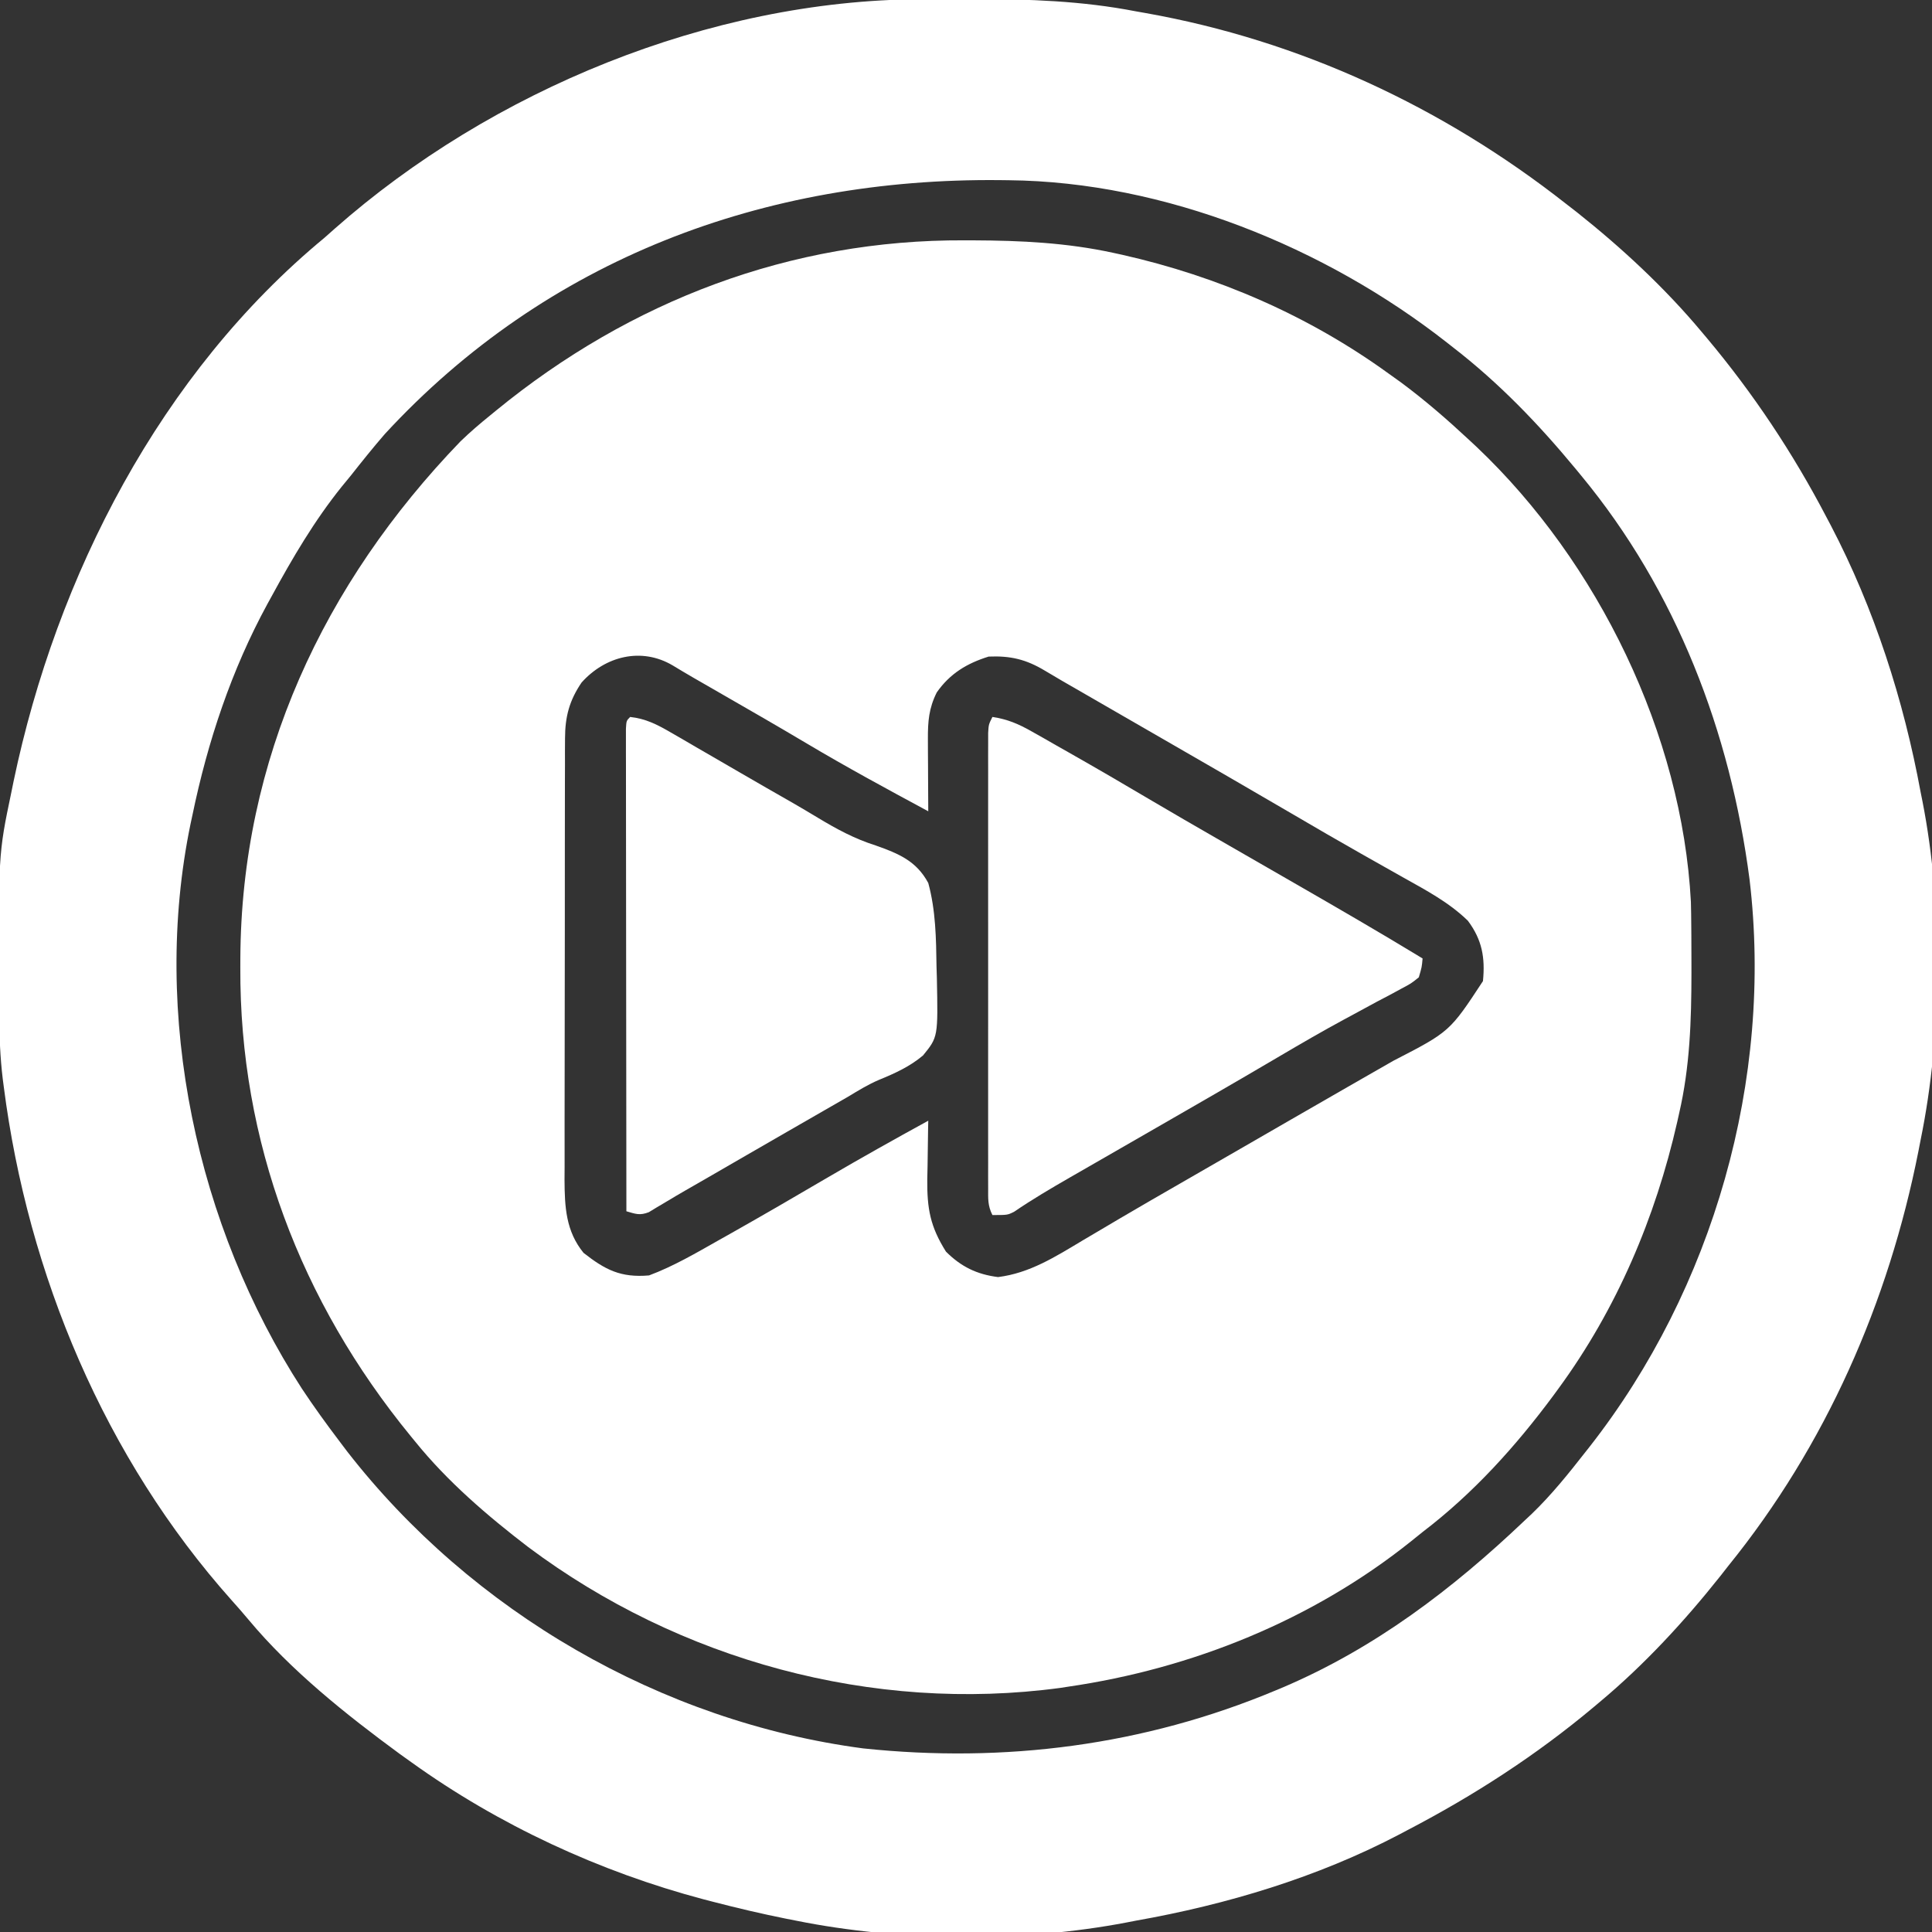
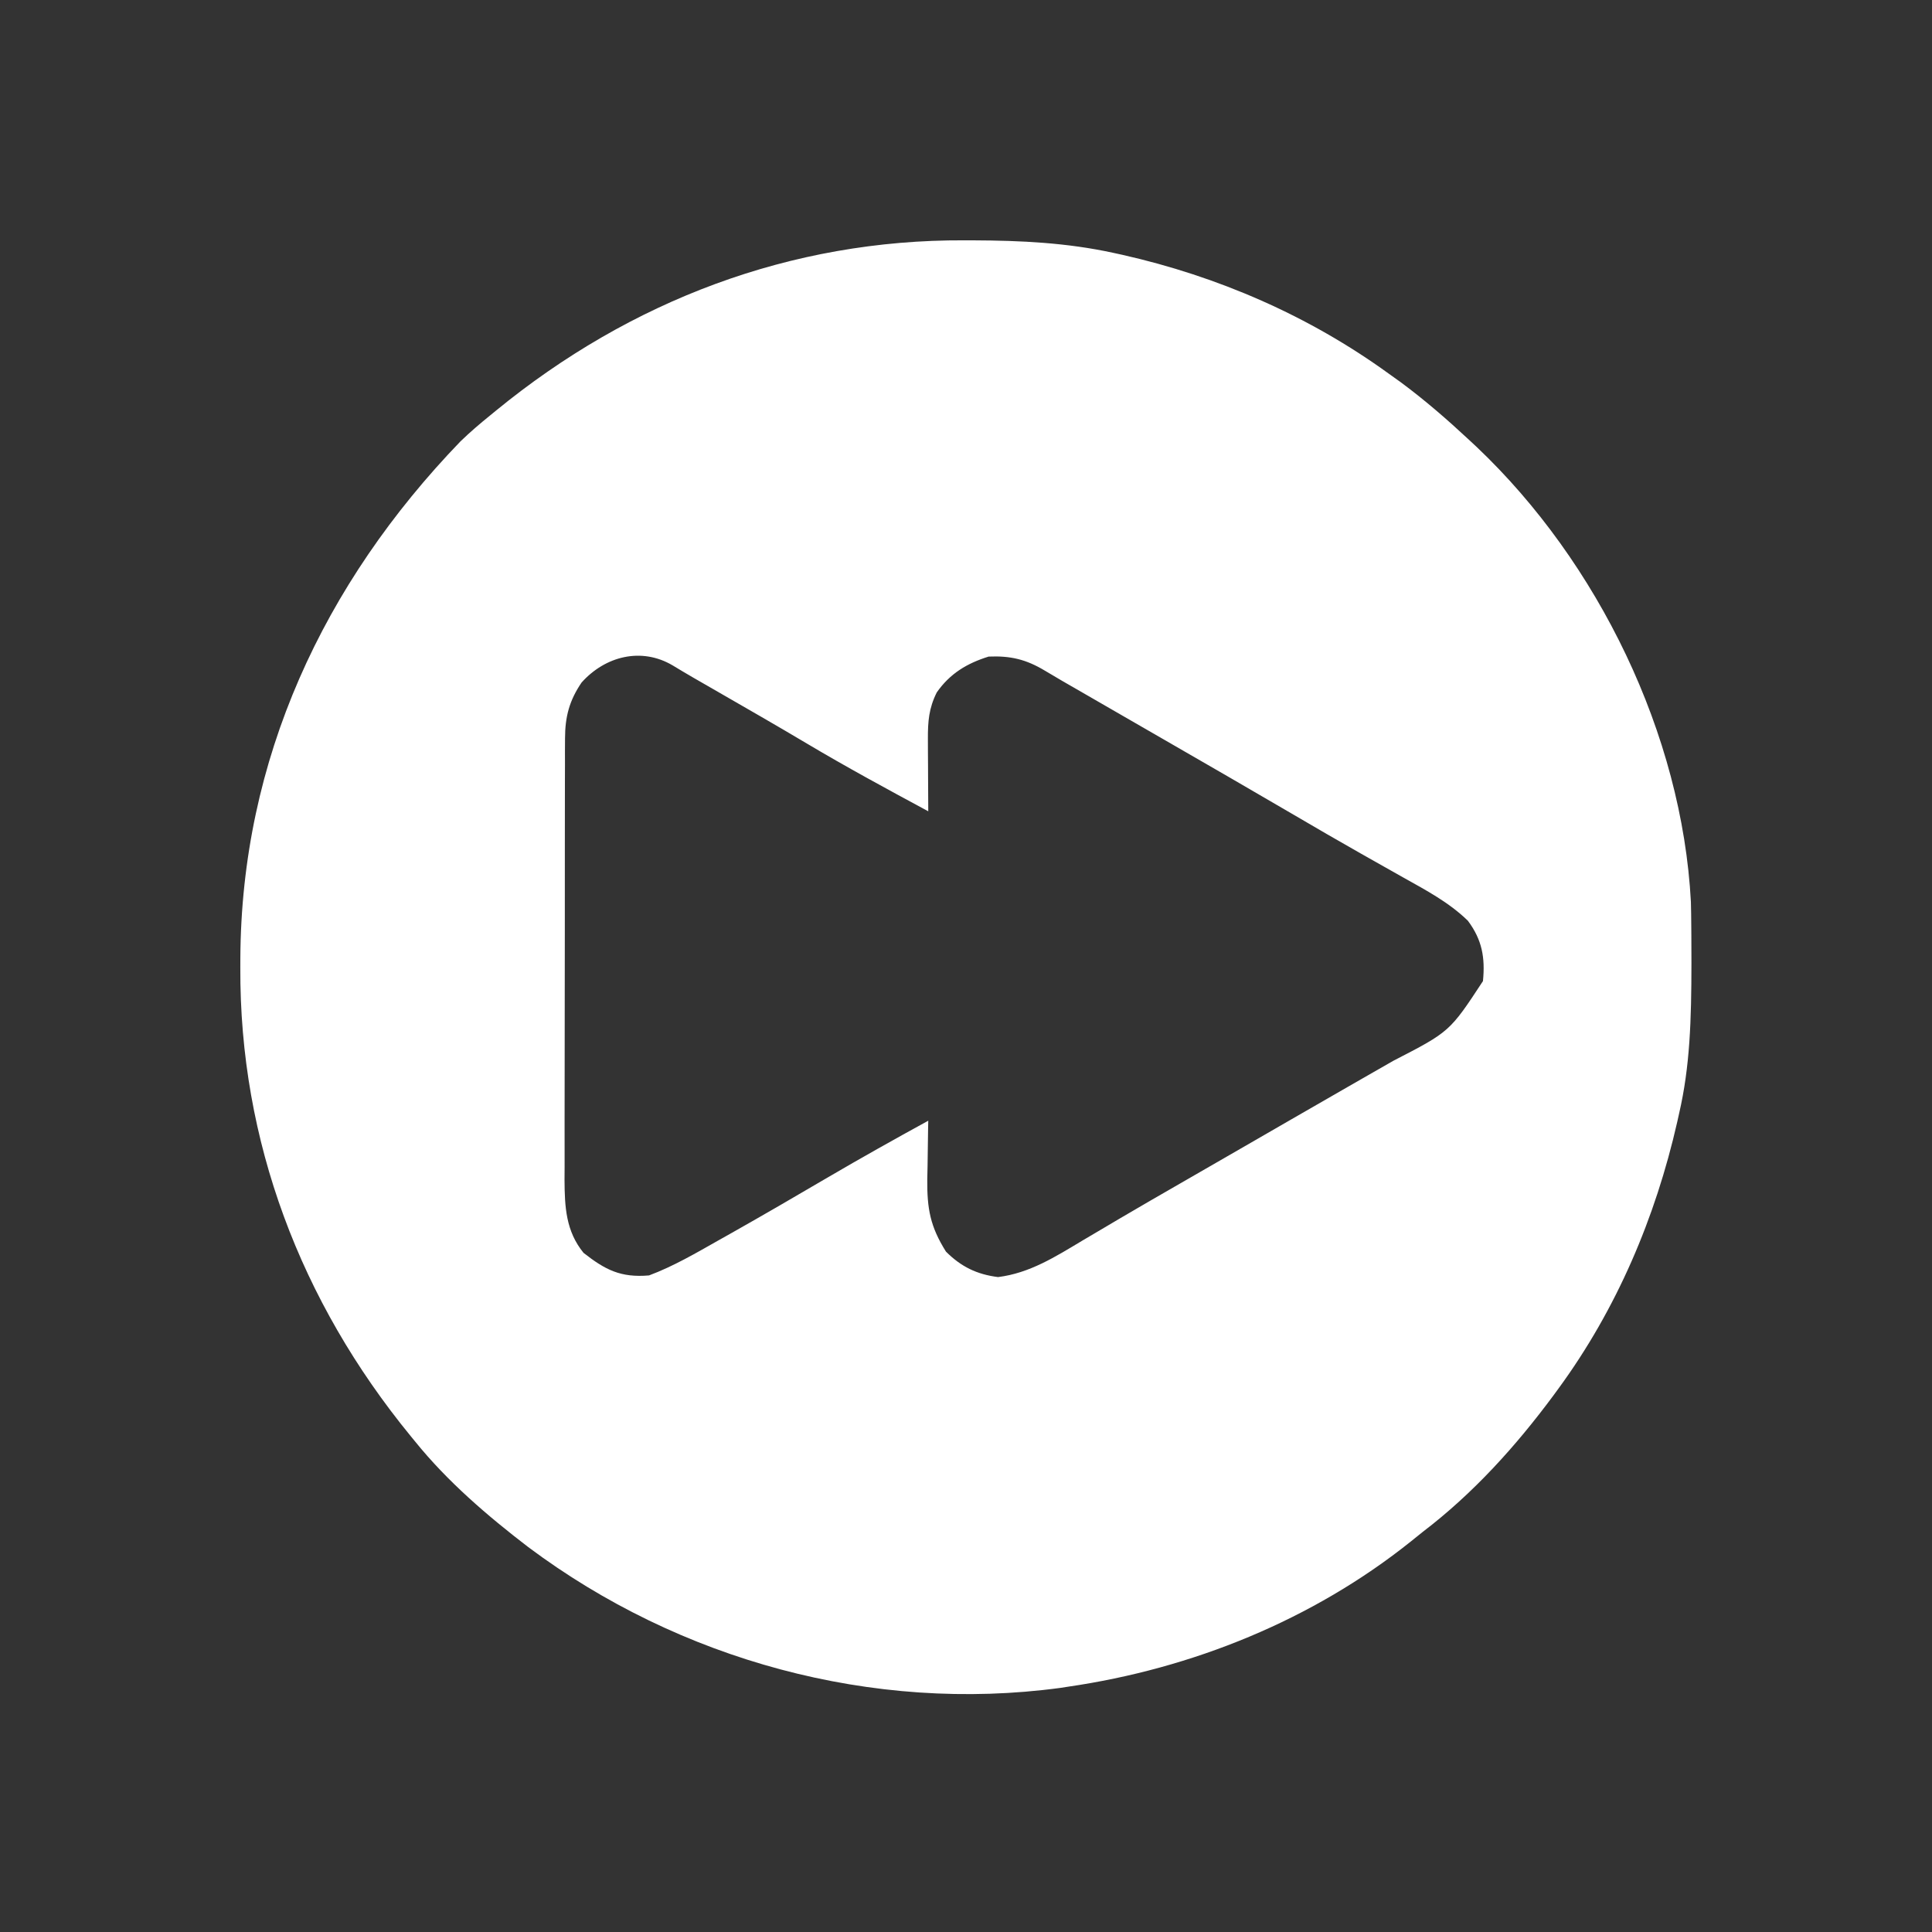
<svg xmlns="http://www.w3.org/2000/svg" version="1.1" width="512" height="512">
  <rect width="100%" height="100%" fill="#333333" stroke="none" />
-   <path d="M0 0 C0.787 0.002 1.575 0.004 2.386 0.006 C14.911 0.054 27.098 0.638 39.375 3.312 C40.165 3.484 40.956 3.656 41.77 3.833 C67.217 9.575 91.235 19.999 112.375 35.312 C113.984 36.463 113.984 36.463 115.625 37.637 C122.016 42.375 127.93 47.513 133.75 52.938 C134.731 53.851 134.731 53.851 135.732 54.784 C167.879 85.276 190.144 130.949 192.482 175.347 C192.538 177.466 192.565 179.583 192.578 181.703 C192.585 182.481 192.592 183.26 192.599 184.062 C192.617 186.562 192.623 189.062 192.625 191.562 C192.626 192.416 192.626 193.27 192.627 194.15 C192.611 206.766 192.225 218.971 189.375 231.312 C189.203 232.084 189.032 232.856 188.855 233.651 C183.078 259.062 172.803 283.251 157.375 304.312 C156.951 304.892 156.528 305.471 156.091 306.067 C146.063 319.607 134.797 332.08 121.375 342.312 C120.371 343.121 119.367 343.929 118.332 344.762 C92.296 365.619 60.279 378.537 27.375 383.312 C26.391 383.465 26.391 383.465 25.387 383.621 C-24.406 390.334 -75.587 376.274 -115.625 346.312 C-126.428 338.043 -137.059 328.924 -145.625 318.312 C-146.025 317.824 -146.426 317.336 -146.838 316.833 C-175.933 281.281 -192.165 238.778 -191.938 192.688 C-191.935 191.899 -191.933 191.111 -191.931 190.299 C-191.7 137.582 -169.934 90.98 -133.625 53.312 C-131.066 50.829 -128.399 48.552 -125.625 46.312 C-124.893 45.712 -124.893 45.712 -124.146 45.099 C-88.591 16.003 -46.093 -0.222 0 0 Z M-101.5 117.188 C-104.748 121.965 -105.873 126.251 -105.886 131.991 C-105.893 133.099 -105.9 134.206 -105.907 135.347 C-105.905 136.547 -105.902 137.747 -105.9 138.984 C-105.905 140.259 -105.91 141.535 -105.915 142.849 C-105.928 146.337 -105.929 149.824 -105.927 153.312 C-105.926 156.229 -105.93 159.147 -105.935 162.064 C-105.946 168.95 -105.947 175.836 -105.941 182.722 C-105.935 189.812 -105.947 196.903 -105.968 203.993 C-105.986 210.092 -105.992 216.192 -105.989 222.291 C-105.987 225.929 -105.989 229.567 -106.003 233.204 C-106.018 237.264 -106.009 241.323 -105.997 245.382 C-106.005 246.578 -106.013 247.775 -106.02 249.007 C-105.975 256.151 -105.679 262.564 -100.977 268.336 C-95.25 272.819 -91.141 274.96 -83.625 274.312 C-77.131 271.887 -71.21 268.404 -65.188 265 C-64.094 264.385 -63 263.77 -61.873 263.136 C-53.268 258.28 -44.73 253.315 -36.209 248.315 C-27.427 243.169 -18.551 238.204 -9.625 233.312 C-9.641 234.033 -9.656 234.754 -9.673 235.496 C-9.735 238.789 -9.774 242.082 -9.812 245.375 C-9.838 246.509 -9.863 247.642 -9.889 248.811 C-9.957 256.636 -9.111 261.353 -4.938 268 C-0.93 272.007 3.254 274.047 8.875 274.75 C17.286 273.699 24.105 269.337 31.25 265.062 C33.395 263.795 35.541 262.528 37.688 261.262 C38.791 260.609 39.894 259.956 41.031 259.283 C46.416 256.11 51.833 252.992 57.25 249.875 C59.435 248.616 61.62 247.357 63.805 246.098 C64.89 245.473 65.975 244.848 67.093 244.204 C70.357 242.323 73.62 240.441 76.883 238.559 C77.956 237.94 79.028 237.321 80.134 236.683 C82.285 235.442 84.436 234.2 86.587 232.958 C91.616 230.054 96.646 227.155 101.685 224.27 C103.459 223.254 105.233 222.236 107.006 221.219 C109.223 219.947 111.442 218.677 113.662 217.41 C128.564 209.726 128.564 209.726 137.375 196.312 C137.985 190.114 137.16 185.382 133.375 180.312 C128.364 175.452 122.393 172.291 116.33 168.899 C113.819 167.494 111.317 166.076 108.813 164.659 C107.529 163.932 106.244 163.205 104.96 162.48 C99.024 159.124 93.132 155.697 87.25 152.25 C75.775 145.536 64.261 138.888 52.741 132.252 C49.226 130.227 45.712 128.2 42.199 126.172 C41.314 125.661 41.314 125.661 40.411 125.14 C37.578 123.505 34.745 121.87 31.913 120.235 C29.927 119.089 27.94 117.945 25.952 116.803 C24.381 115.894 22.816 114.974 21.263 114.034 C16.276 111.04 12.156 110.07 6.375 110.312 C0.589 112.115 -3.875 114.813 -7.375 119.812 C-9.471 124.005 -9.746 127.501 -9.723 132.172 C-9.719 133.287 -9.716 134.402 -9.713 135.551 C-9.705 136.71 -9.696 137.869 -9.688 139.062 C-9.683 140.237 -9.678 141.411 -9.674 142.621 C-9.662 145.518 -9.646 148.415 -9.625 151.312 C-20.456 145.476 -31.266 139.623 -41.841 133.33 C-49.782 128.606 -57.797 124.009 -65.806 119.401 C-66.875 118.785 -67.945 118.17 -69.047 117.535 C-70.002 116.986 -70.957 116.437 -71.94 115.871 C-73.756 114.817 -75.562 113.744 -77.356 112.654 C-85.663 107.742 -95.257 110.21 -101.5 117.188 Z " fill="#ffffff" transform="translate(255.625,63.688)" />
-   <path d="M0 0 C0.901 -0.007 1.801 -0.014 2.729 -0.021 C5.618 -0.039 8.506 -0.045 11.395 -0.047 C12.382 -0.048 13.369 -0.048 14.387 -0.049 C28.88 -0.033 42.944 0.429 57.207 3.203 C58.088 3.359 58.969 3.514 59.877 3.675 C100.768 10.945 138.642 28.601 171.207 54.203 C172.157 54.939 173.107 55.675 174.086 56.434 C186.004 65.901 197.448 76.513 207.207 88.203 C207.649 88.728 208.092 89.252 208.547 89.793 C220.827 104.433 231.36 120.27 240.207 137.203 C240.798 138.32 240.798 138.32 241.401 139.459 C252.929 161.516 260.707 185.754 265.207 210.203 C265.368 211.004 265.529 211.804 265.694 212.629 C271.186 240.707 270.941 274.193 265.207 302.203 C265.014 303.2 264.82 304.196 264.621 305.223 C256.68 345.41 240.037 383.304 214.207 415.203 C213.516 416.086 212.825 416.969 212.113 417.879 C202.592 429.87 191.97 441.383 180.207 451.203 C179.42 451.867 179.42 451.867 178.617 452.543 C163.356 465.343 146.855 476.001 129.207 485.203 C128.14 485.769 128.14 485.769 127.052 486.346 C105.375 497.725 81.248 504.956 57.207 509.203 C56.38 509.364 55.553 509.525 54.701 509.69 C27.079 514.969 -5.241 514.762 -32.793 509.203 C-33.695 509.026 -34.597 508.849 -35.526 508.667 C-41.999 507.368 -48.403 505.861 -54.793 504.203 C-55.624 503.988 -56.454 503.773 -57.31 503.552 C-84.905 496.233 -111.601 483.869 -134.793 467.203 C-135.826 466.464 -136.858 465.726 -137.922 464.965 C-152.027 454.612 -166.719 442.906 -177.945 429.418 C-179.402 427.672 -180.904 425.963 -182.422 424.27 C-215.994 386.641 -236.405 337.972 -242.793 288.203 C-242.88 287.536 -242.968 286.869 -243.058 286.181 C-243.754 280.465 -243.968 274.826 -243.996 269.07 C-244.007 267.651 -244.007 267.651 -244.017 266.203 C-244.245 226.687 -244.245 226.687 -240.793 210.203 C-240.594 209.228 -240.396 208.253 -240.191 207.249 C-228.797 152.778 -201.274 99.129 -157.793 63.203 C-156.9 62.41 -156.006 61.618 -155.086 60.801 C-113.503 24.097 -55.674 0.292 0 0 Z M-141.793 115.203 C-144.901 118.789 -147.857 122.476 -150.793 126.203 C-151.584 127.166 -152.376 128.129 -153.191 129.121 C-160.488 138.202 -166.226 147.987 -171.793 158.203 C-172.354 159.222 -172.354 159.222 -172.926 160.262 C-182.451 177.737 -188.769 196.751 -192.793 216.203 C-192.957 216.962 -193.12 217.721 -193.289 218.502 C-203.768 269.113 -191.64 325.165 -163.793 368.203 C-160.619 372.994 -157.267 377.626 -153.793 382.203 C-153.139 383.069 -152.486 383.936 -151.812 384.828 C-118.794 427.31 -68.546 456.473 -15.074 463.543 C22.421 467.509 59.388 462.776 94.207 448.203 C94.866 447.928 95.524 447.653 96.203 447.37 C120.582 436.982 141.125 421.346 160.207 403.203 C160.859 402.592 161.512 401.981 162.184 401.352 C167.345 396.379 171.794 390.838 176.207 385.203 C176.63 384.667 177.053 384.131 177.489 383.579 C210.28 341.698 226.151 286.174 219.859 233.28 C214.761 194.188 200.481 156.752 175.207 126.203 C174.501 125.345 174.501 125.345 173.781 124.47 C163.929 112.557 153.474 101.685 141.207 92.203 C140.677 91.786 140.147 91.369 139.601 90.939 C107.37 65.695 64.848 48.38 23.555 47.965 C22.746 47.955 21.937 47.945 21.103 47.935 C-41.225 47.337 -98.884 68.712 -141.793 115.203 Z " fill="#ffffff" transform="translate(243.793,-0.203)" />
-   <path d="M0 0 C3.971 0.595 6.875 1.833 10.359 3.809 C11.383 4.385 12.408 4.962 13.463 5.556 C14.547 6.177 15.632 6.798 16.75 7.438 C17.877 8.076 19.003 8.714 20.164 9.371 C27.642 13.618 35.072 17.942 42.469 22.328 C48.099 25.66 53.769 28.921 59.438 32.188 C60.537 32.821 61.636 33.455 62.769 34.108 C68.485 37.402 74.203 40.692 79.922 43.98 C91.343 50.553 102.744 57.146 114 64 C113.795 66.309 113.795 66.309 113 69 C110.972 70.631 110.972 70.631 108.277 72.059 C107.276 72.602 106.276 73.145 105.244 73.705 C104.153 74.277 103.062 74.848 101.938 75.438 C99.632 76.685 97.327 77.936 95.023 79.188 C94.435 79.505 93.846 79.822 93.239 80.149 C87.436 83.281 81.745 86.591 76.062 89.938 C74.072 91.105 72.081 92.271 70.09 93.438 C69.093 94.021 68.097 94.605 67.07 95.207 C61.767 98.304 56.446 101.371 51.125 104.438 C50.058 105.053 48.991 105.668 47.891 106.302 C42.814 109.229 37.736 112.153 32.655 115.073 C30.875 116.096 29.095 117.121 27.316 118.145 C25.087 119.428 22.856 120.71 20.625 121.99 C15.556 124.908 10.556 127.849 5.723 131.148 C4 132 4 132 0 132 C-1.263 129.475 -1.126 127.741 -1.127 124.914 C-1.13 123.837 -1.133 122.76 -1.136 121.65 C-1.134 120.464 -1.131 119.277 -1.129 118.055 C-1.131 116.809 -1.133 115.564 -1.135 114.28 C-1.138 110.859 -1.137 107.438 -1.134 104.016 C-1.132 100.44 -1.134 96.864 -1.136 93.289 C-1.138 87.283 -1.135 81.277 -1.13 75.271 C-1.125 68.322 -1.127 61.373 -1.132 54.423 C-1.137 48.463 -1.137 42.503 -1.135 36.543 C-1.133 32.981 -1.133 29.418 -1.136 25.855 C-1.14 21.885 -1.135 17.915 -1.129 13.945 C-1.131 12.759 -1.133 11.572 -1.136 10.35 C-1.133 9.273 -1.13 8.196 -1.127 7.086 C-1.127 6.147 -1.126 5.207 -1.126 4.24 C-1 2 -1 2 0 0 Z " fill="#ffffff" transform="translate(263,190)" />
-   <path d="M0 0 C4.14 0.461 7.125 1.996 10.699 4.07 C11.813 4.712 12.927 5.354 14.074 6.015 C15.279 6.718 16.483 7.421 17.688 8.125 C18.94 8.85 20.192 9.574 21.445 10.298 C24.029 11.791 26.61 13.288 29.189 14.788 C33.863 17.504 38.552 20.193 43.248 22.871 C45.416 24.124 47.57 25.399 49.711 26.697 C54.755 29.734 59.445 32.277 65.07 34.059 C71.151 36.227 75.823 38.118 79 44 C80.98 51.241 81.084 58.728 81.188 66.188 C81.234 67.679 81.234 67.679 81.281 69.2 C81.592 84.816 81.592 84.816 77.613 89.704 C74.118 92.65 70.165 94.447 65.96 96.165 C63.07 97.396 60.446 99.008 57.762 100.633 C55.738 101.798 53.713 102.962 51.688 104.125 C49.443 105.417 47.198 106.708 44.953 108 C43.245 108.982 43.245 108.982 41.502 109.984 C37.952 112.027 34.405 114.075 30.859 116.125 C29.688 116.802 28.516 117.479 27.345 118.156 C25.135 119.433 22.925 120.711 20.716 121.989 C18.728 123.137 16.738 124.28 14.746 125.419 C12.952 126.452 11.17 127.502 9.399 128.573 C8.609 129.041 7.818 129.51 7.004 129.992 C6.323 130.406 5.642 130.819 4.94 131.246 C2.538 132.18 1.42 131.705 -1 131 C-1.023 114.067 -1.041 97.135 -1.052 80.202 C-1.057 72.341 -1.064 64.479 -1.075 56.617 C-1.085 49.768 -1.092 42.918 -1.094 36.068 C-1.095 32.439 -1.098 28.81 -1.106 25.181 C-1.114 21.136 -1.114 17.092 -1.114 13.047 C-1.117 11.835 -1.121 10.623 -1.124 9.374 C-1.123 8.279 -1.122 7.184 -1.12 6.056 C-1.121 5.098 -1.122 4.14 -1.123 3.153 C-1 1 -1 1 0 0 Z " fill="#ffffff" transform="translate(167,190)" />
+   <path d="M0 0 C0.787 0.002 1.575 0.004 2.386 0.006 C14.911 0.054 27.098 0.638 39.375 3.312 C40.165 3.484 40.956 3.656 41.77 3.833 C67.217 9.575 91.235 19.999 112.375 35.312 C113.984 36.463 113.984 36.463 115.625 37.637 C122.016 42.375 127.93 47.513 133.75 52.938 C134.731 53.851 134.731 53.851 135.732 54.784 C167.879 85.276 190.144 130.949 192.482 175.347 C192.538 177.466 192.565 179.583 192.578 181.703 C192.585 182.481 192.592 183.26 192.599 184.062 C192.617 186.562 192.623 189.062 192.625 191.562 C192.611 206.766 192.225 218.971 189.375 231.312 C189.203 232.084 189.032 232.856 188.855 233.651 C183.078 259.062 172.803 283.251 157.375 304.312 C156.951 304.892 156.528 305.471 156.091 306.067 C146.063 319.607 134.797 332.08 121.375 342.312 C120.371 343.121 119.367 343.929 118.332 344.762 C92.296 365.619 60.279 378.537 27.375 383.312 C26.391 383.465 26.391 383.465 25.387 383.621 C-24.406 390.334 -75.587 376.274 -115.625 346.312 C-126.428 338.043 -137.059 328.924 -145.625 318.312 C-146.025 317.824 -146.426 317.336 -146.838 316.833 C-175.933 281.281 -192.165 238.778 -191.938 192.688 C-191.935 191.899 -191.933 191.111 -191.931 190.299 C-191.7 137.582 -169.934 90.98 -133.625 53.312 C-131.066 50.829 -128.399 48.552 -125.625 46.312 C-124.893 45.712 -124.893 45.712 -124.146 45.099 C-88.591 16.003 -46.093 -0.222 0 0 Z M-101.5 117.188 C-104.748 121.965 -105.873 126.251 -105.886 131.991 C-105.893 133.099 -105.9 134.206 -105.907 135.347 C-105.905 136.547 -105.902 137.747 -105.9 138.984 C-105.905 140.259 -105.91 141.535 -105.915 142.849 C-105.928 146.337 -105.929 149.824 -105.927 153.312 C-105.926 156.229 -105.93 159.147 -105.935 162.064 C-105.946 168.95 -105.947 175.836 -105.941 182.722 C-105.935 189.812 -105.947 196.903 -105.968 203.993 C-105.986 210.092 -105.992 216.192 -105.989 222.291 C-105.987 225.929 -105.989 229.567 -106.003 233.204 C-106.018 237.264 -106.009 241.323 -105.997 245.382 C-106.005 246.578 -106.013 247.775 -106.02 249.007 C-105.975 256.151 -105.679 262.564 -100.977 268.336 C-95.25 272.819 -91.141 274.96 -83.625 274.312 C-77.131 271.887 -71.21 268.404 -65.188 265 C-64.094 264.385 -63 263.77 -61.873 263.136 C-53.268 258.28 -44.73 253.315 -36.209 248.315 C-27.427 243.169 -18.551 238.204 -9.625 233.312 C-9.641 234.033 -9.656 234.754 -9.673 235.496 C-9.735 238.789 -9.774 242.082 -9.812 245.375 C-9.838 246.509 -9.863 247.642 -9.889 248.811 C-9.957 256.636 -9.111 261.353 -4.938 268 C-0.93 272.007 3.254 274.047 8.875 274.75 C17.286 273.699 24.105 269.337 31.25 265.062 C33.395 263.795 35.541 262.528 37.688 261.262 C38.791 260.609 39.894 259.956 41.031 259.283 C46.416 256.11 51.833 252.992 57.25 249.875 C59.435 248.616 61.62 247.357 63.805 246.098 C64.89 245.473 65.975 244.848 67.093 244.204 C70.357 242.323 73.62 240.441 76.883 238.559 C77.956 237.94 79.028 237.321 80.134 236.683 C82.285 235.442 84.436 234.2 86.587 232.958 C91.616 230.054 96.646 227.155 101.685 224.27 C103.459 223.254 105.233 222.236 107.006 221.219 C109.223 219.947 111.442 218.677 113.662 217.41 C128.564 209.726 128.564 209.726 137.375 196.312 C137.985 190.114 137.16 185.382 133.375 180.312 C128.364 175.452 122.393 172.291 116.33 168.899 C113.819 167.494 111.317 166.076 108.813 164.659 C107.529 163.932 106.244 163.205 104.96 162.48 C99.024 159.124 93.132 155.697 87.25 152.25 C75.775 145.536 64.261 138.888 52.741 132.252 C49.226 130.227 45.712 128.2 42.199 126.172 C41.314 125.661 41.314 125.661 40.411 125.14 C37.578 123.505 34.745 121.87 31.913 120.235 C29.927 119.089 27.94 117.945 25.952 116.803 C24.381 115.894 22.816 114.974 21.263 114.034 C16.276 111.04 12.156 110.07 6.375 110.312 C0.589 112.115 -3.875 114.813 -7.375 119.812 C-9.471 124.005 -9.746 127.501 -9.723 132.172 C-9.719 133.287 -9.716 134.402 -9.713 135.551 C-9.705 136.71 -9.696 137.869 -9.688 139.062 C-9.683 140.237 -9.678 141.411 -9.674 142.621 C-9.662 145.518 -9.646 148.415 -9.625 151.312 C-20.456 145.476 -31.266 139.623 -41.841 133.33 C-49.782 128.606 -57.797 124.009 -65.806 119.401 C-66.875 118.785 -67.945 118.17 -69.047 117.535 C-70.002 116.986 -70.957 116.437 -71.94 115.871 C-73.756 114.817 -75.562 113.744 -77.356 112.654 C-85.663 107.742 -95.257 110.21 -101.5 117.188 Z " fill="#ffffff" transform="translate(255.625,63.688)" />
</svg>